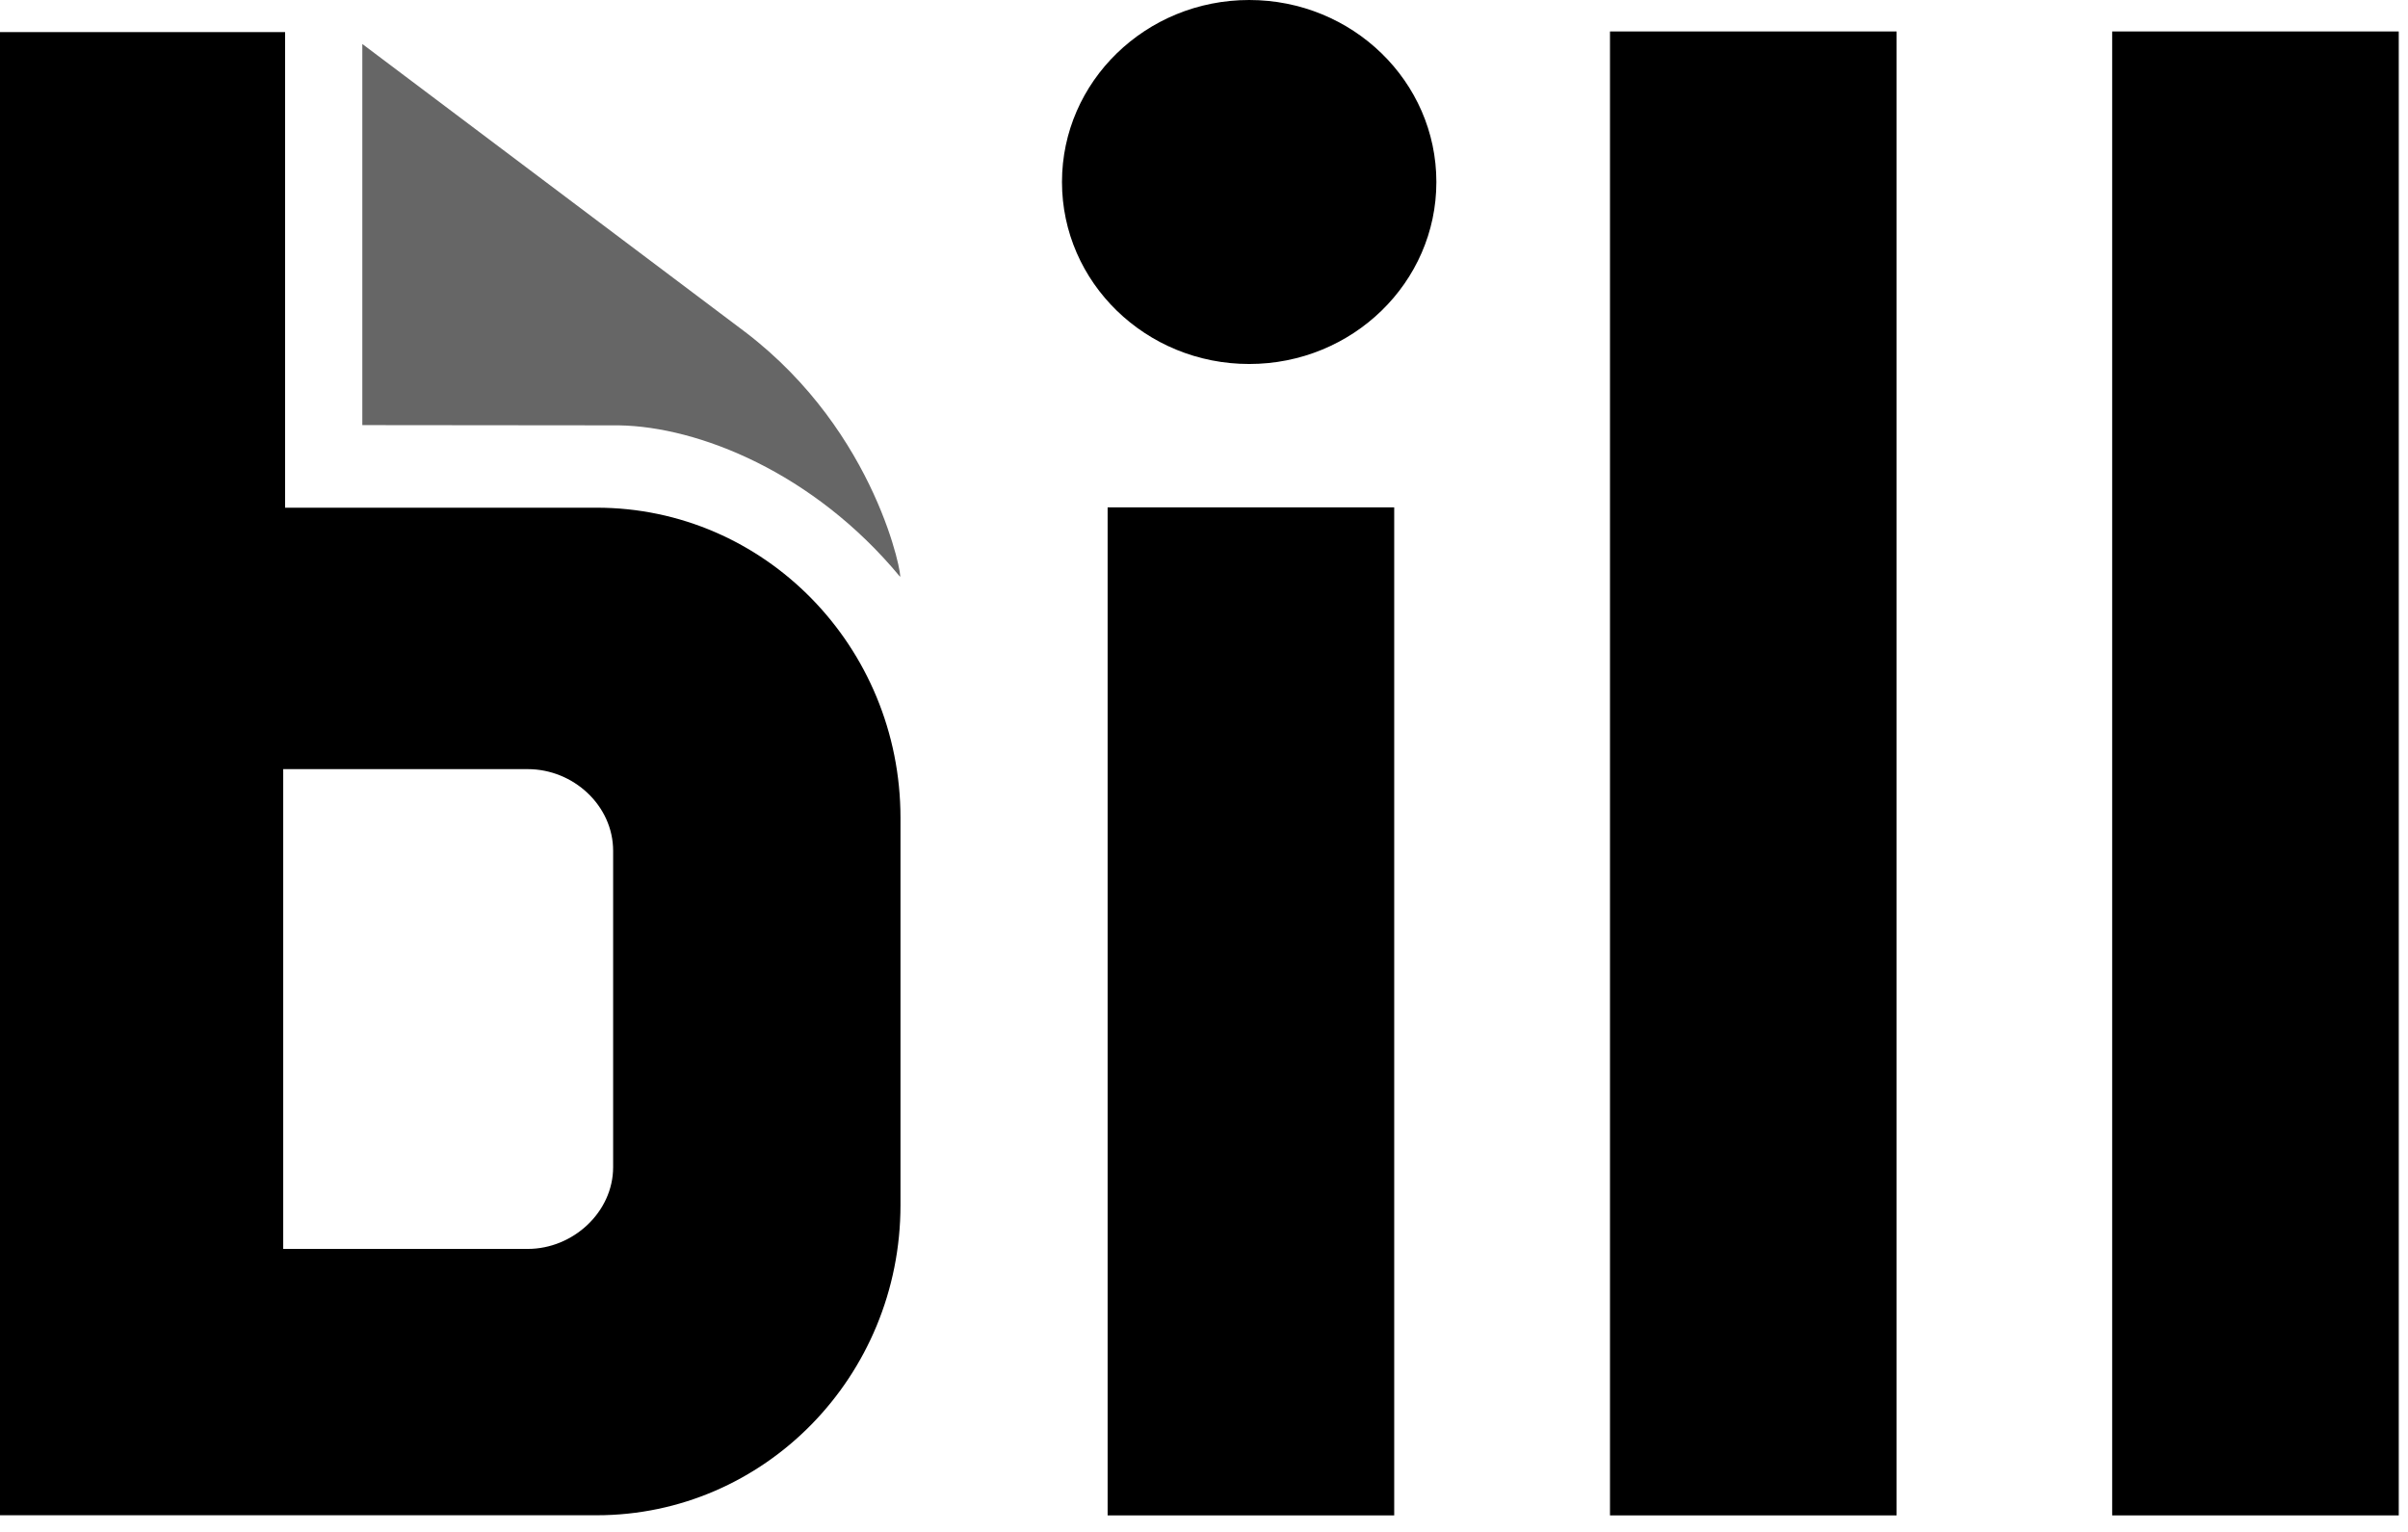
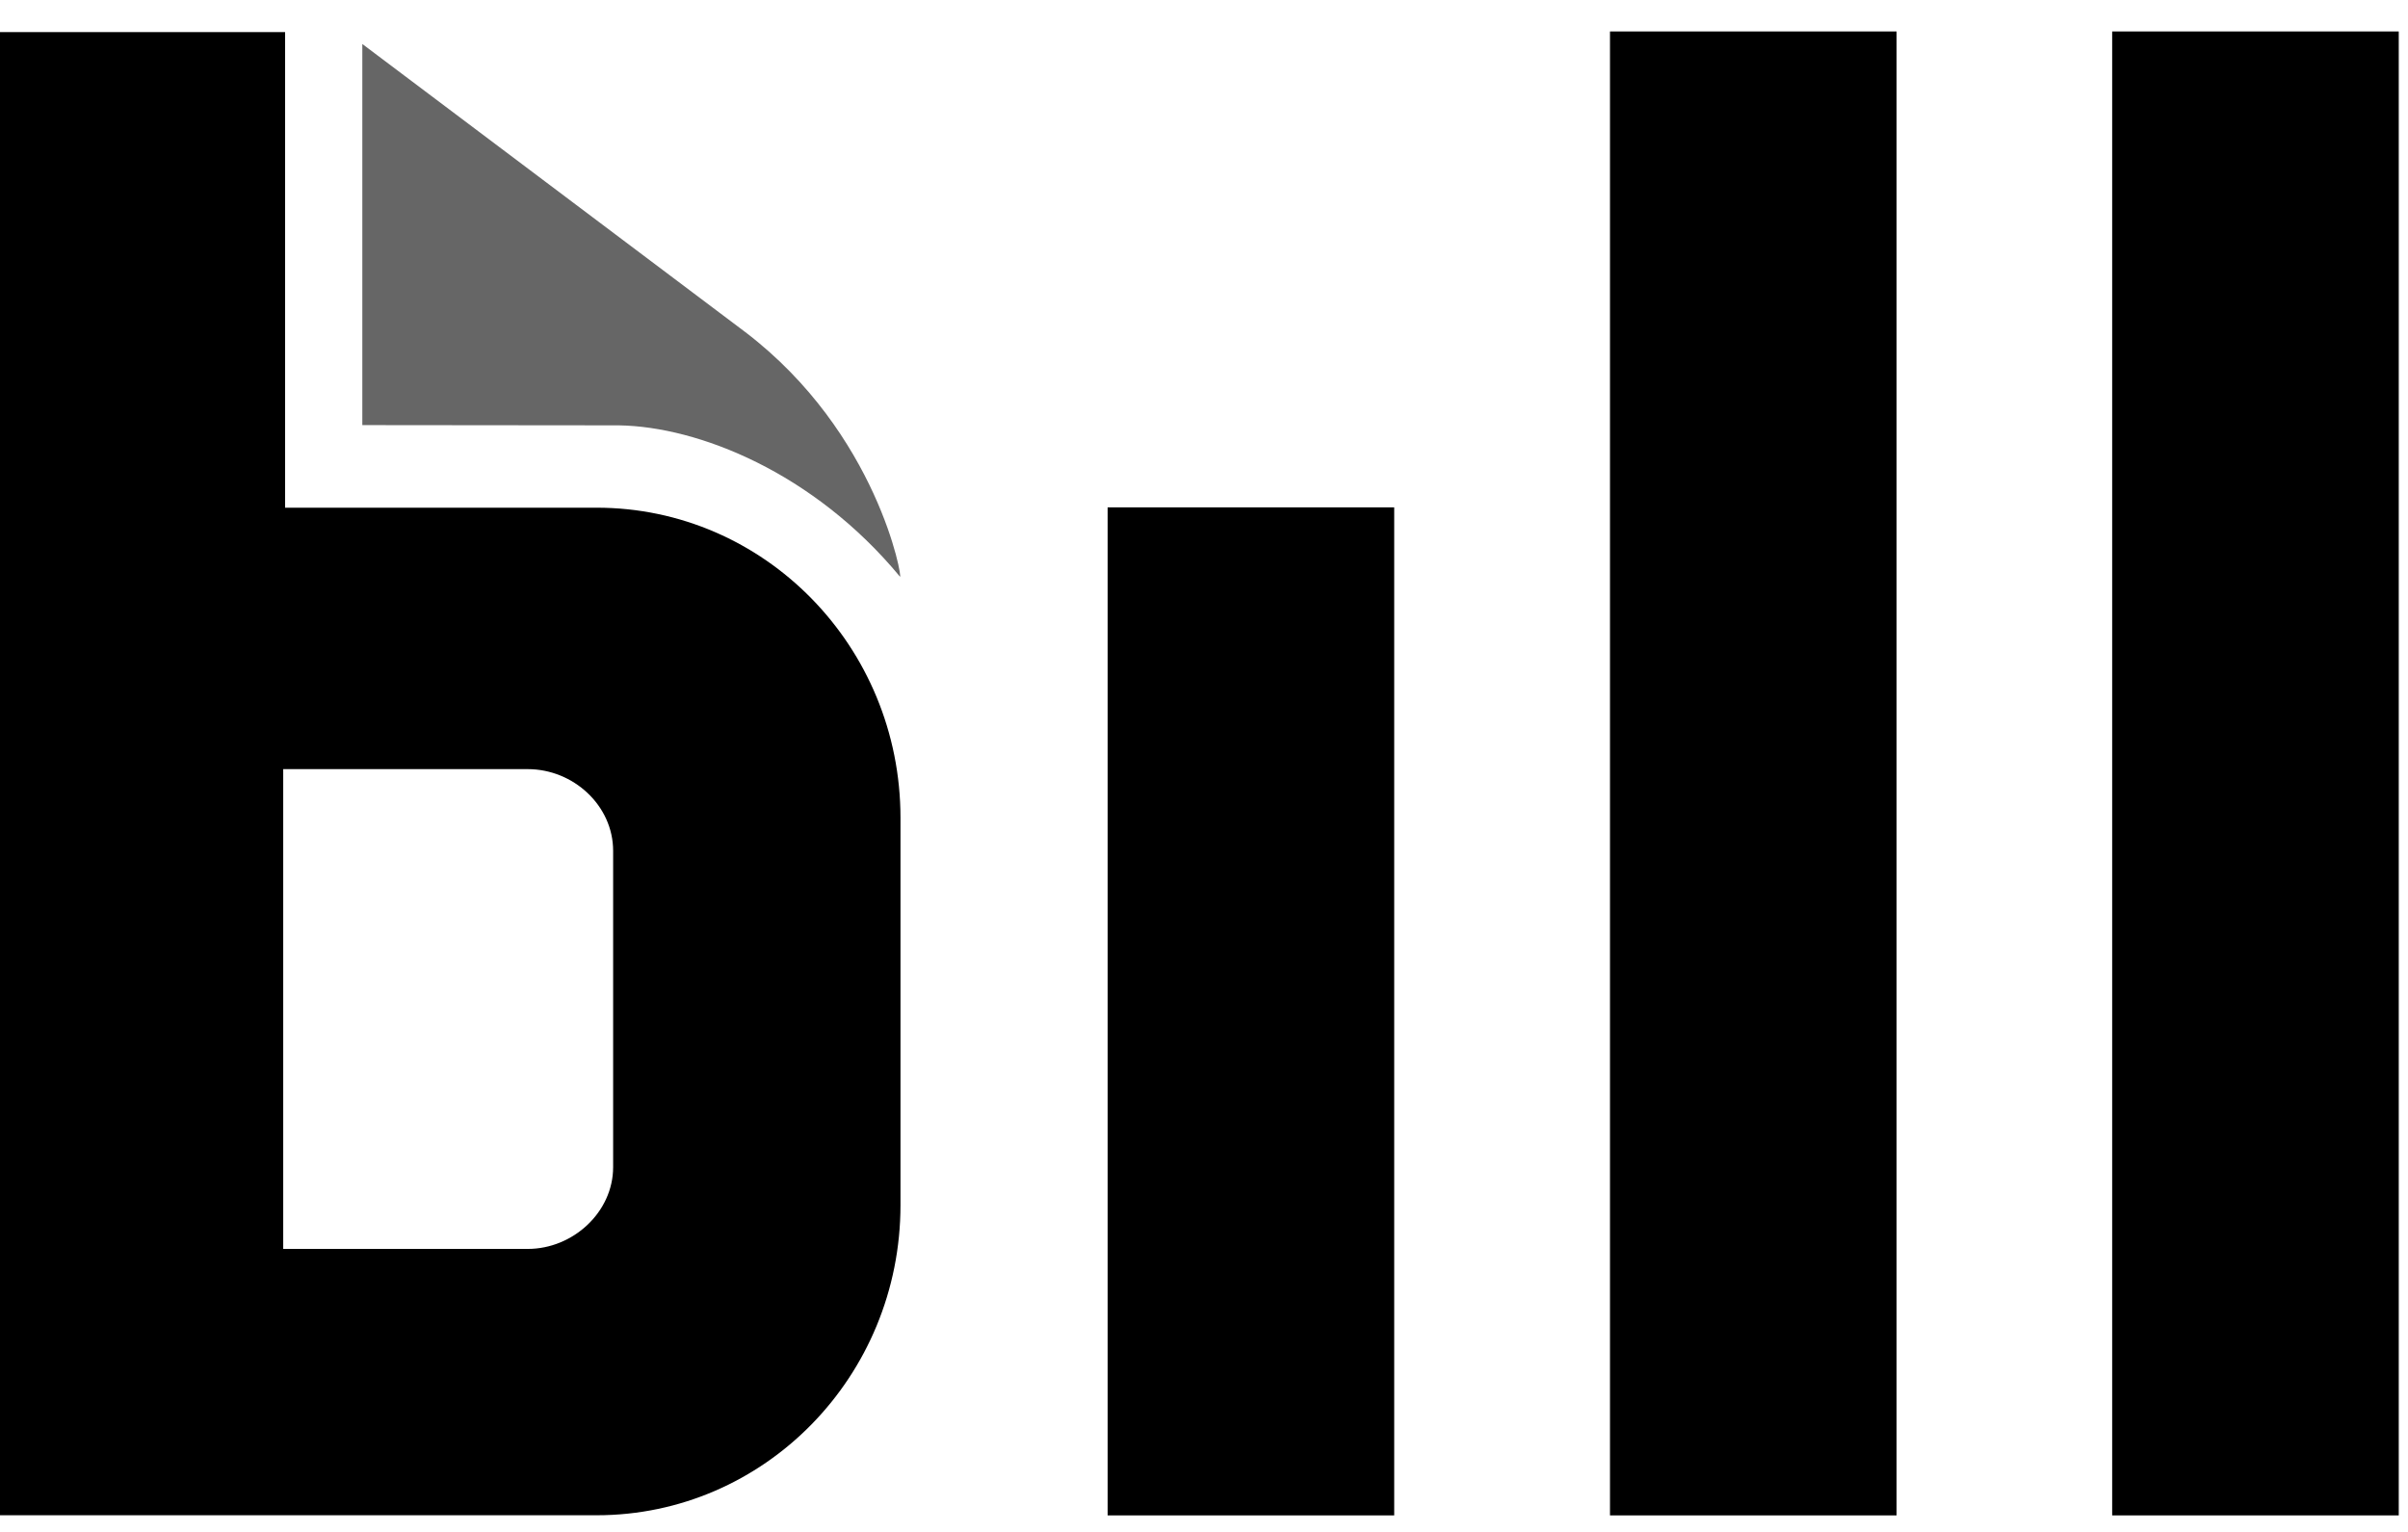
<svg xmlns="http://www.w3.org/2000/svg" width="88" height="56" viewBox="0 0 88 56" fill="none">
  <path d="M50.951 18.547H40.478V55.396H50.951V18.547Z" fill="black" />
  <path d="M13.241 15.54V1.608L27.237 12.14C32.084 15.835 33.003 21.214 32.889 21.08C29.734 17.267 25.52 15.594 22.619 15.549L13.241 15.54Z" fill="black" fill-opacity="0.6" />
  <path d="M69.309 1.15H58.837V55.396H69.309V1.15Z" fill="black" />
  <path d="M87.662 1.15H77.189V55.396H87.662V1.15Z" fill="black" />
  <path d="M22.407 42.666C22.407 44.307 20.943 45.655 19.288 45.655H10.35V28.116H19.288C20.953 28.116 22.407 29.447 22.407 31.104V42.666ZM10.419 18.559V1.173H0V55.391H21.804C27.938 55.391 32.908 50.316 32.908 44.053V29.897C32.908 23.633 27.938 18.559 21.804 18.559H10.419Z" fill="black" />
-   <path d="M45.651 13.306C49.429 13.306 52.492 10.327 52.492 6.653C52.492 2.979 49.429 0 45.651 0C41.873 0 38.81 2.979 38.81 6.653C38.81 10.327 41.873 13.306 45.651 13.306Z" fill="black" />
</svg>